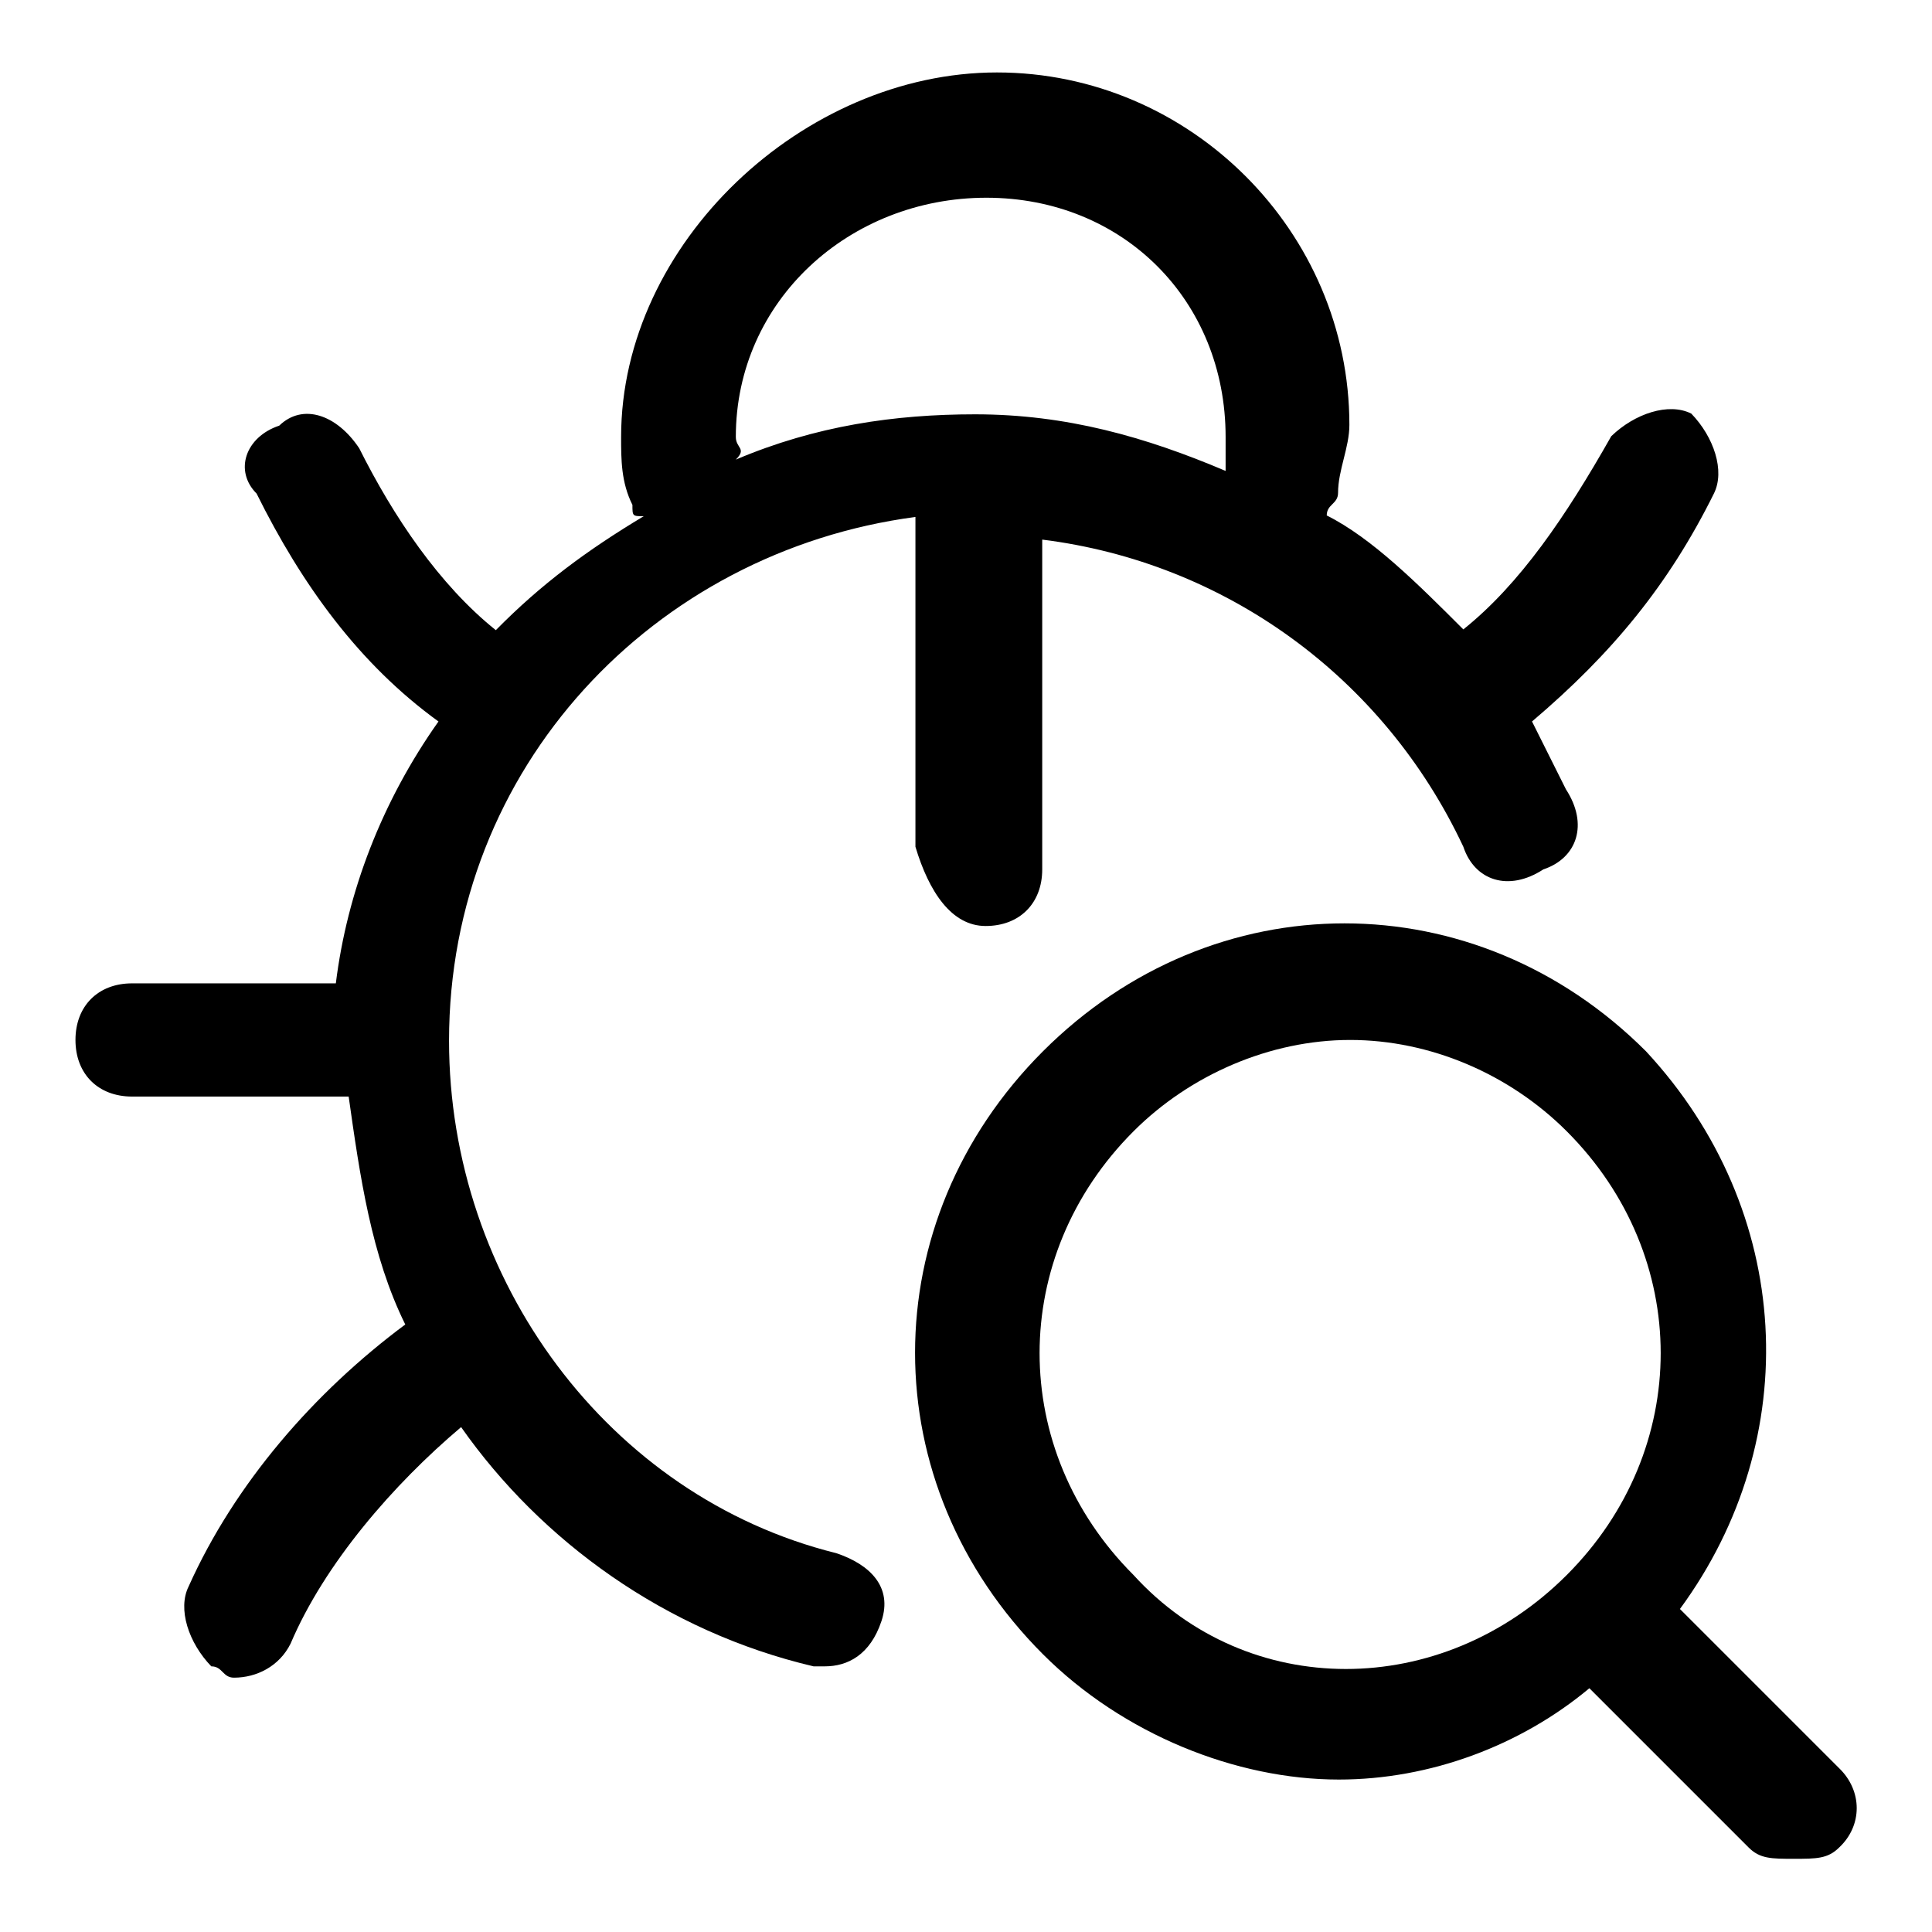
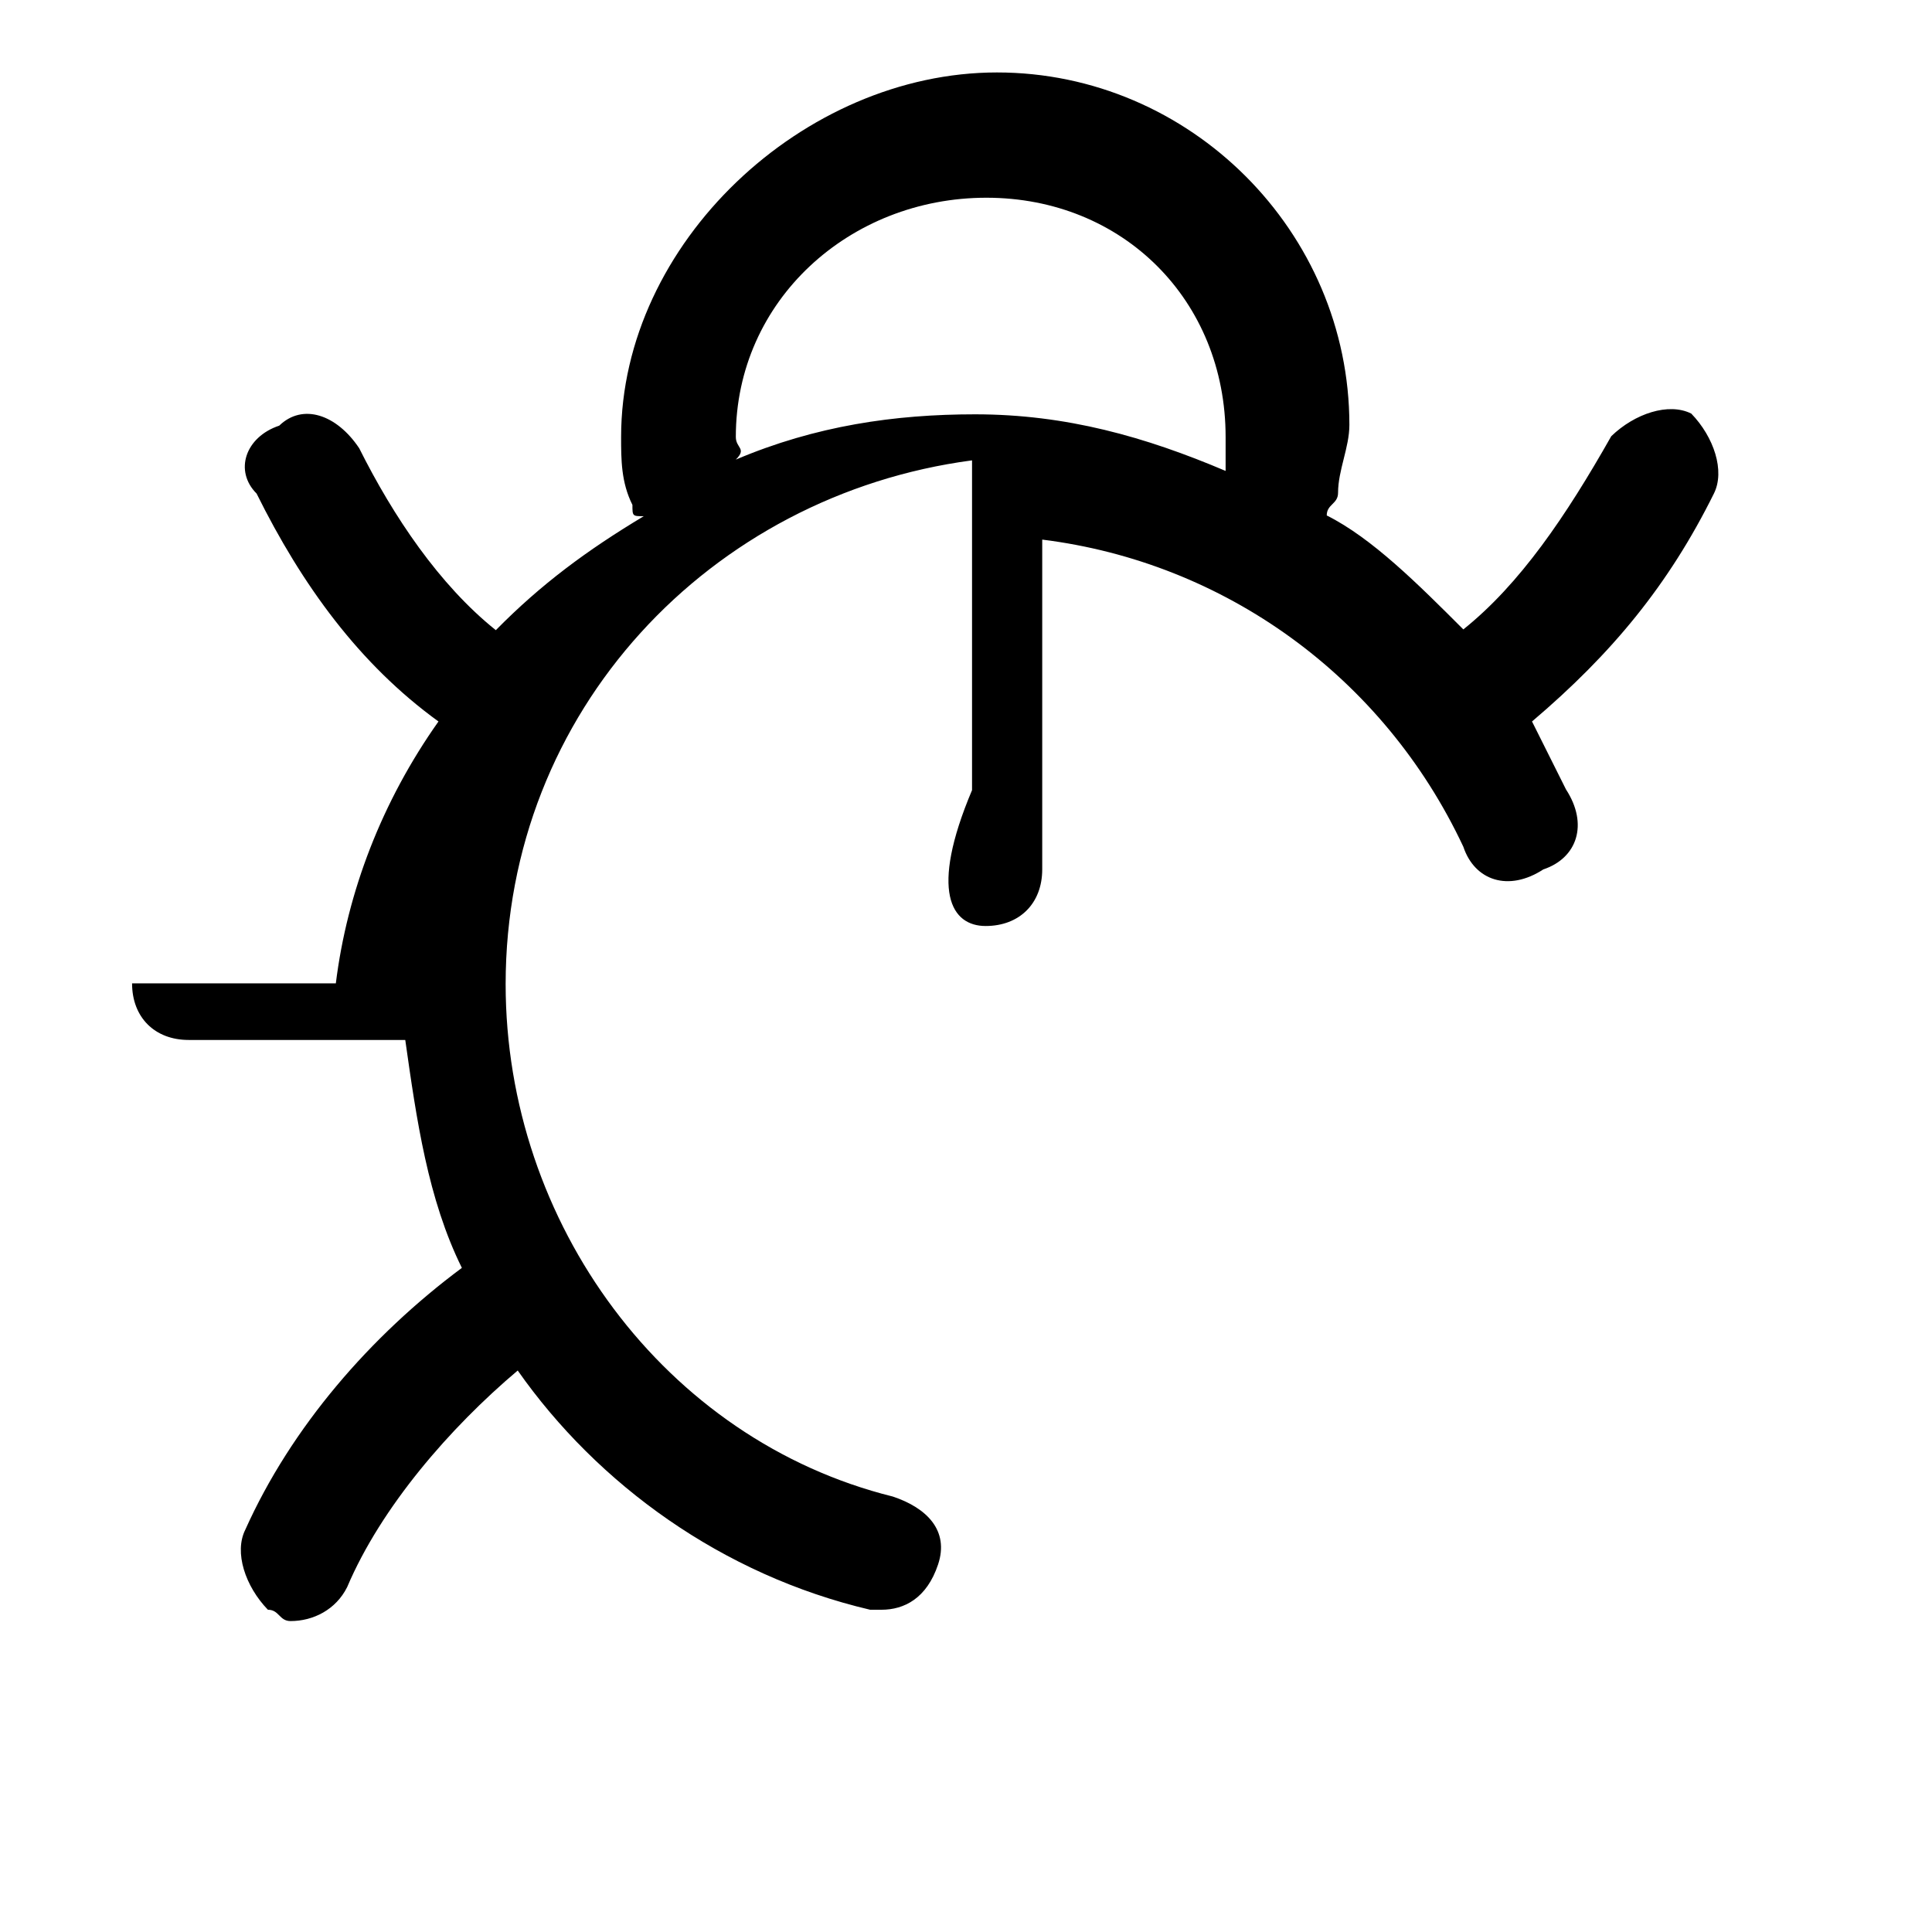
<svg xmlns="http://www.w3.org/2000/svg" version="1.1" x="0px" y="0px" viewBox="0 0 256 256" enable-background="new 0 0 256 256" xml:space="preserve">
  <g>
-     <path fill="#000000" d="M130.6,122.7c4.5,0,7.5-3,7.5-7.5V71.5c24.1,3,45.2,18.1,55.8,40.7c1.5,4.5,6,6,10.6,3c4.5-1.5,6-6,3-10.6 l-4.5-9c10.6-9,18.1-18.1,24.1-30.2c1.5-3,0-7.5-3-10.6c-3-1.5-7.5,0-10.6,3c-6,10.6-12.1,19.6-19.6,25.6c-6-6-12.1-12.1-18.1-15.1 c0-1.5,1.5-1.5,1.5-3c0-3,1.5-6,1.5-9c0-25.6-21.1-46.7-46.7-46.7c-25.6,0-49.8,22.6-49.8,48.3c0,3,0,6,1.5,9c0,1.5,0,1.5,1.5,1.5 c-7.5,4.5-13.6,9-19.6,15.1c-7.5-6-13.6-15.1-18.1-24.1c-3-4.5-7.5-6-10.6-3c-4.5,1.5-6,6-3,9c6,12.1,13.6,22.6,24.1,30.2 c-7.5,10.6-12.1,22.6-13.6,34.7H17.5c-4.5,0-7.5,3-7.5,7.5c0,4.5,3,7.5,7.5,7.5h28.7c1.5,10.6,3,21.1,7.5,30.2 c-12.1,9-22.6,21.1-28.7,34.7c-1.5,3,0,7.5,3,10.6c1.5,0,1.5,1.5,3,1.5c3,0,6-1.5,7.5-4.5c4.5-10.6,13.6-21.1,22.6-28.7 c10.6,15.1,27.1,27.1,46.7,31.7h1.5c3,0,6-1.5,7.5-6c1.5-4.5-1.5-7.5-6-9c-30.2-7.5-51.3-36.2-51.3-67.9 c0-36.2,27.1-64.8,61.8-69.4v43.7C123.1,118.2,126.1,122.7,130.6,122.7z M97.5,57.9c0-18.1,15.1-31.7,33.2-31.7 s31.7,13.6,31.7,31.7v4.5c-10.6-4.5-21.1-7.5-33.2-7.5c-10.6,0-21.1,1.5-31.7,6C99,59.4,97.5,59.4,97.5,57.9z" />
-     <path fill="#000000" d="M243.7,234.3l-21.1-21.1c16.6-22.6,15.1-52.8-4.5-73.9c-22.6-22.6-57.3-22.6-79.9,0 c-22.6,22.6-22.6,57.3,0,79.9c10.6,10.6,25.6,16.6,39.2,16.6c12.1,0,24.1-4.5,33.2-12.1l21.1,21.1c1.5,1.5,3,1.5,6,1.5s4.5,0,6-1.5 C246.8,241.9,246.8,237.3,243.7,234.3L243.7,234.3z M150.2,208.7c-16.6-16.6-16.6-42.2,0-58.8c7.5-7.5,18.1-12.1,28.7-12.1 c10.6,0,21.1,4.5,28.7,12.1c16.6,16.6,16.6,42.2,0,58.8C191,225.3,165.3,225.3,150.2,208.7L150.2,208.7z" />
+     <path fill="#000000" d="M130.6,122.7c4.5,0,7.5-3,7.5-7.5V71.5c24.1,3,45.2,18.1,55.8,40.7c1.5,4.5,6,6,10.6,3c4.5-1.5,6-6,3-10.6 l-4.5-9c10.6-9,18.1-18.1,24.1-30.2c1.5-3,0-7.5-3-10.6c-3-1.5-7.5,0-10.6,3c-6,10.6-12.1,19.6-19.6,25.6c-6-6-12.1-12.1-18.1-15.1 c0-1.5,1.5-1.5,1.5-3c0-3,1.5-6,1.5-9c0-25.6-21.1-46.7-46.7-46.7c-25.6,0-49.8,22.6-49.8,48.3c0,3,0,6,1.5,9c0,1.5,0,1.5,1.5,1.5 c-7.5,4.5-13.6,9-19.6,15.1c-7.5-6-13.6-15.1-18.1-24.1c-3-4.5-7.5-6-10.6-3c-4.5,1.5-6,6-3,9c6,12.1,13.6,22.6,24.1,30.2 c-7.5,10.6-12.1,22.6-13.6,34.7H17.5c0,4.5,3,7.5,7.5,7.5h28.7c1.5,10.6,3,21.1,7.5,30.2 c-12.1,9-22.6,21.1-28.7,34.7c-1.5,3,0,7.5,3,10.6c1.5,0,1.5,1.5,3,1.5c3,0,6-1.5,7.5-4.5c4.5-10.6,13.6-21.1,22.6-28.7 c10.6,15.1,27.1,27.1,46.7,31.7h1.5c3,0,6-1.5,7.5-6c1.5-4.5-1.5-7.5-6-9c-30.2-7.5-51.3-36.2-51.3-67.9 c0-36.2,27.1-64.8,61.8-69.4v43.7C123.1,118.2,126.1,122.7,130.6,122.7z M97.5,57.9c0-18.1,15.1-31.7,33.2-31.7 s31.7,13.6,31.7,31.7v4.5c-10.6-4.5-21.1-7.5-33.2-7.5c-10.6,0-21.1,1.5-31.7,6C99,59.4,97.5,59.4,97.5,57.9z" />
  </g>
</svg>